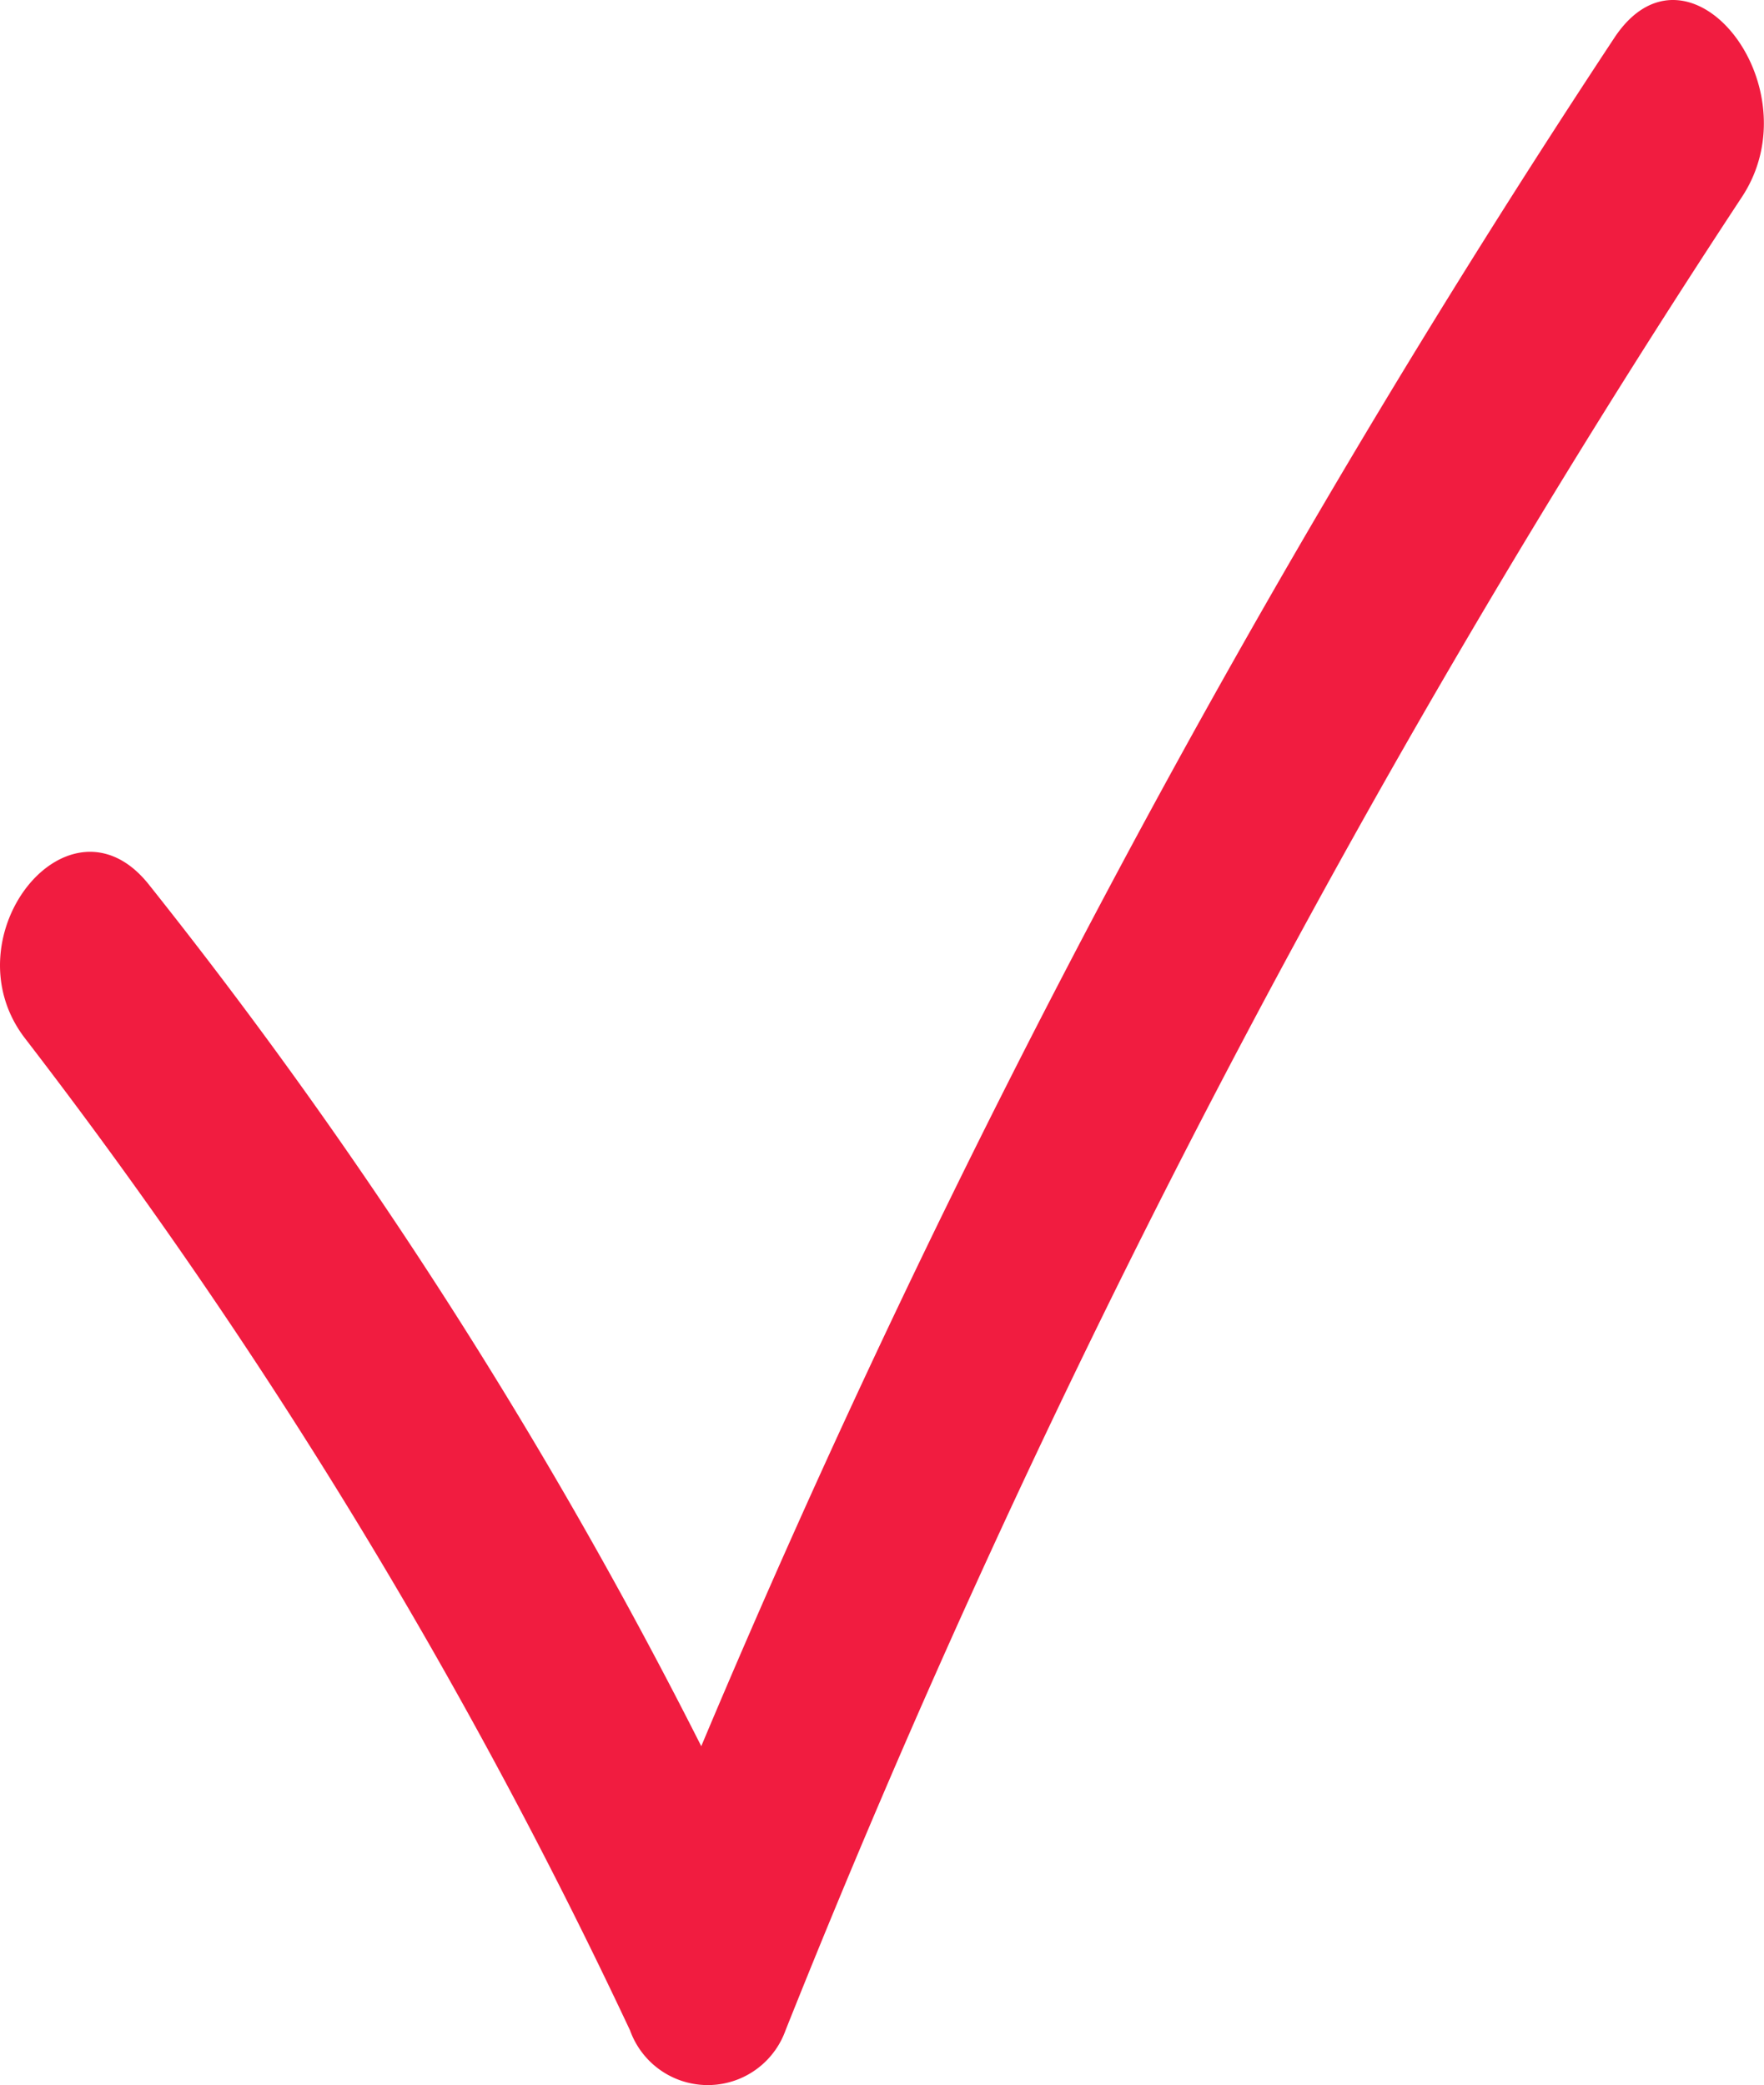
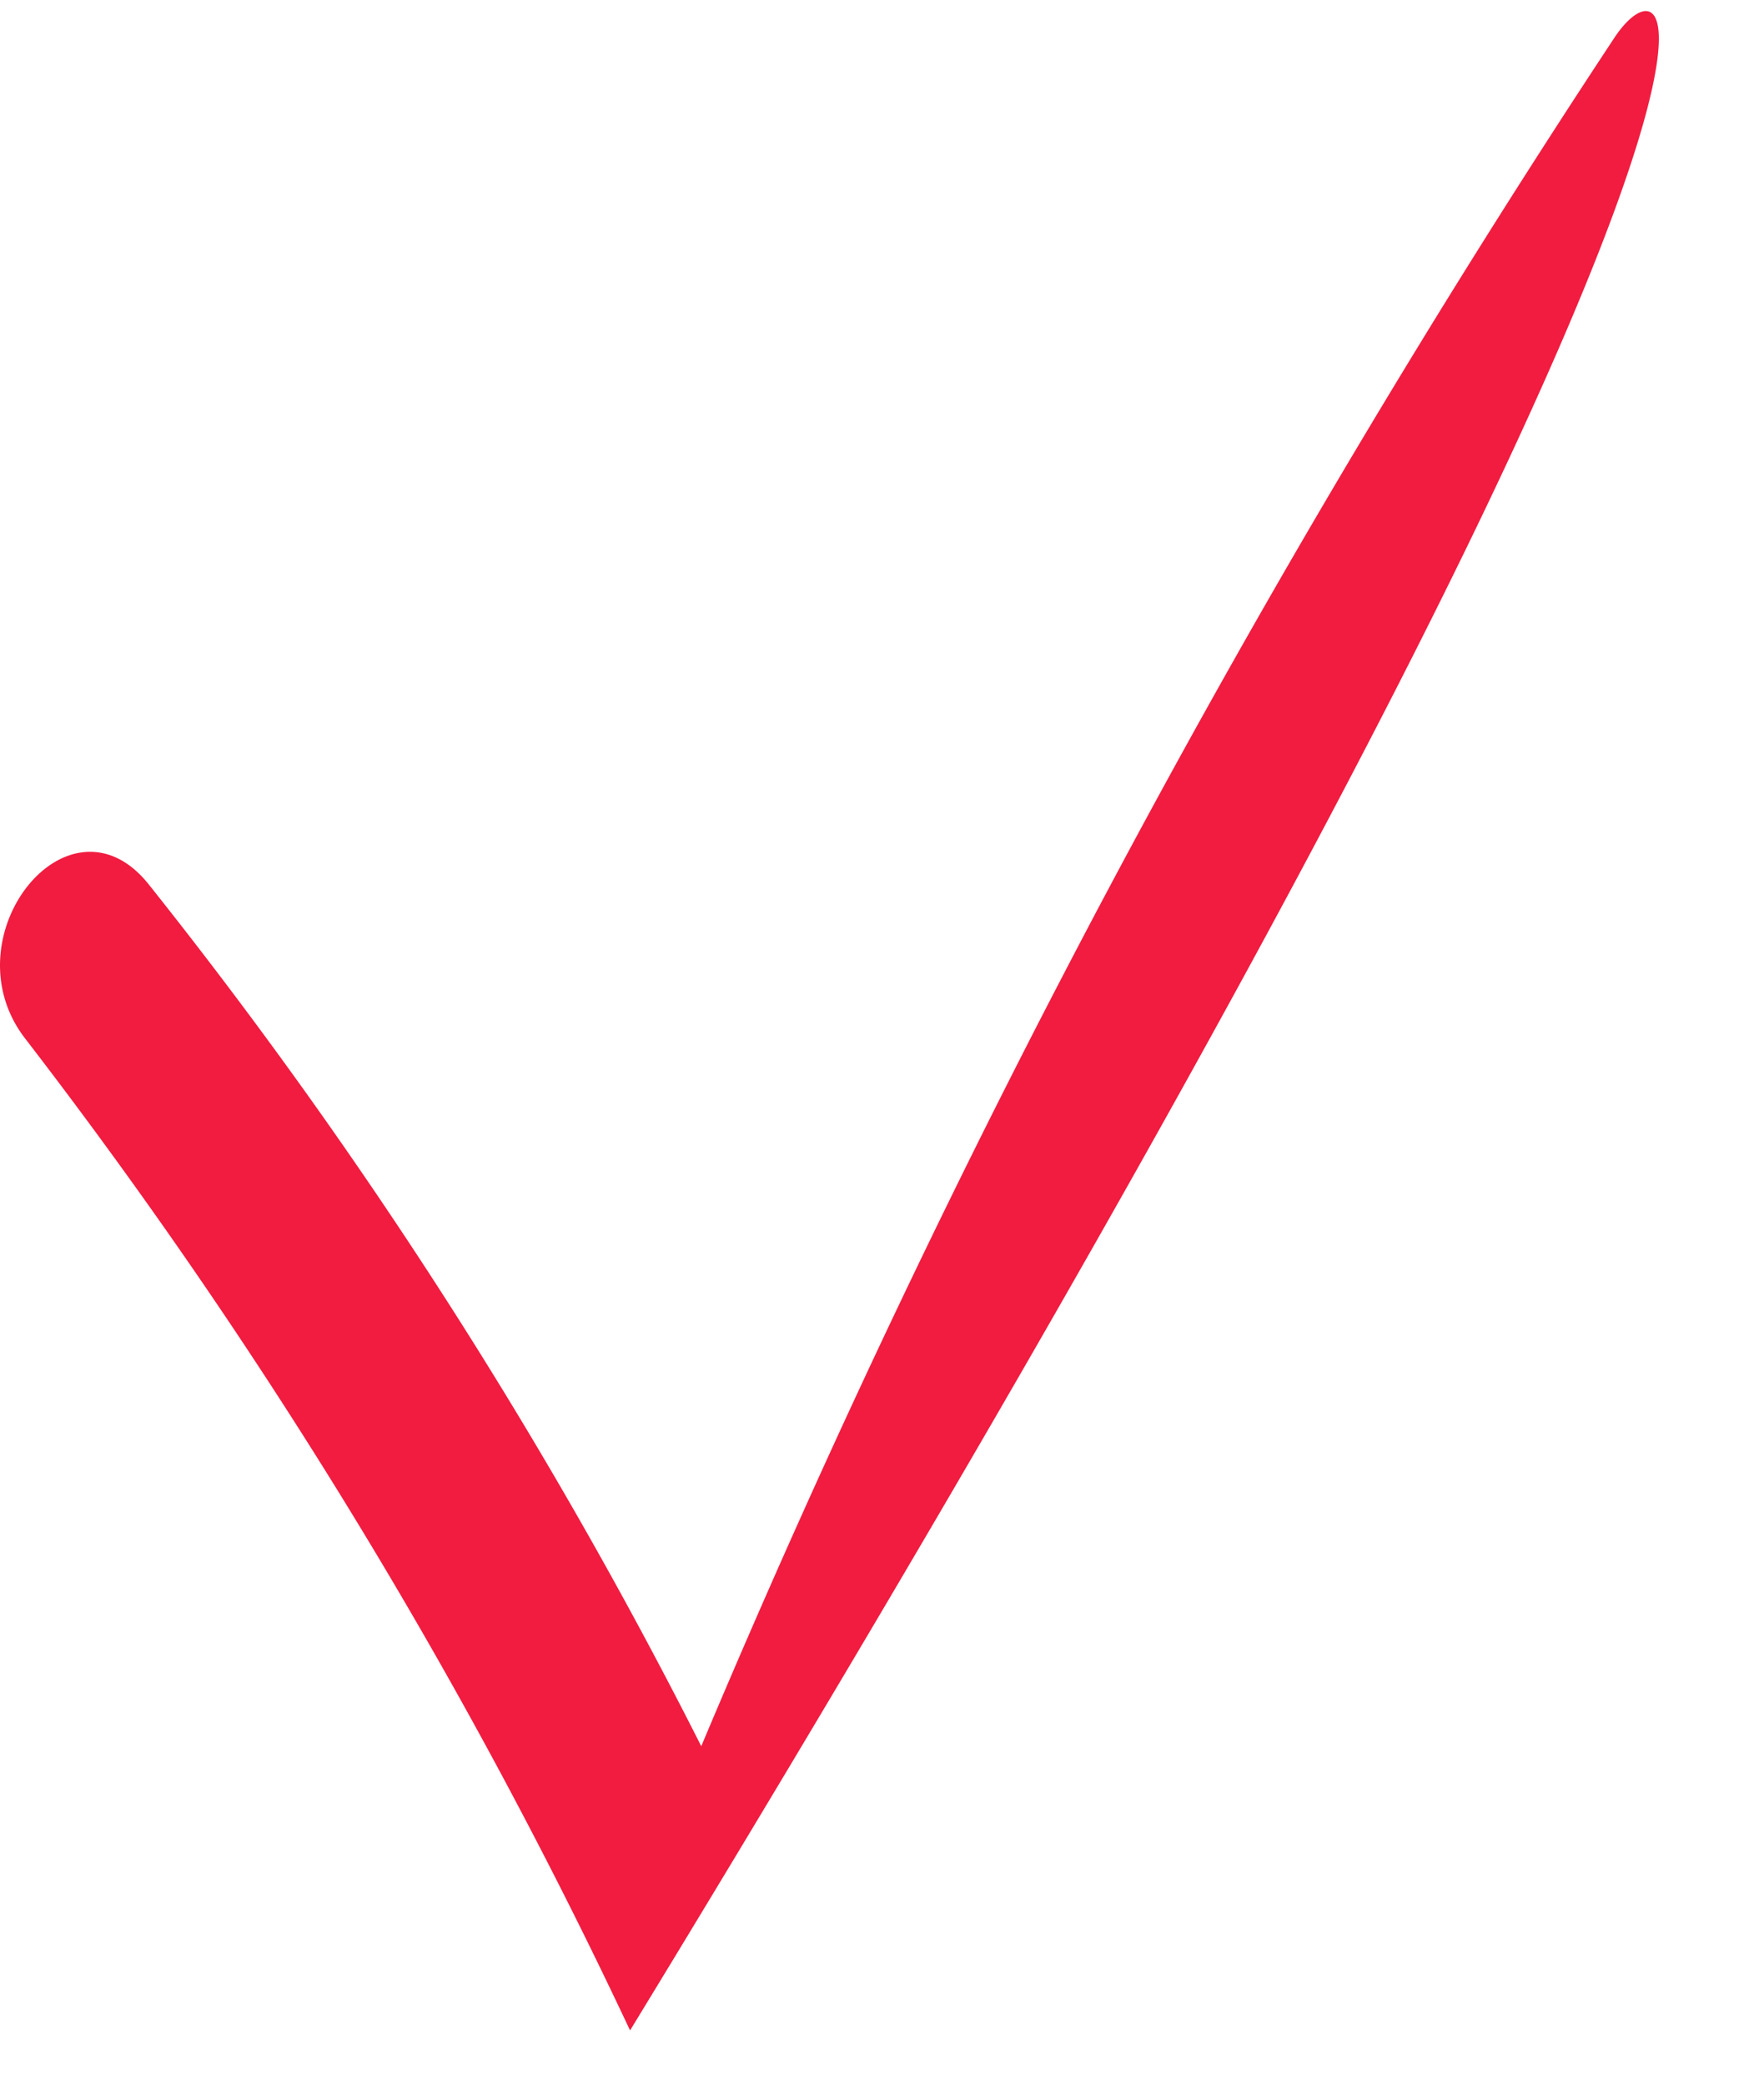
<svg xmlns="http://www.w3.org/2000/svg" width="30.993" height="36.636" viewBox="0 0 30.993 36.636">
  <g id="Ebene_2" data-name="Ebene 2" transform="translate(0)">
    <g id="_Layer_" data-name="&lt;Layer&gt;" transform="translate(0)">
-       <path id="Pfad_1" data-name="Pfad 1" d="M28.366.665A183.473,183.473,0,0,0,12.325,30.679,87.937,87.937,0,0,0,2.614,15.533c-1.4-1.747-3.537.928-2.172,2.707A94.206,94.206,0,0,1,11.074,35.673a1.451,1.451,0,0,0,2.731,0,179.486,179.486,0,0,1,16.8-32.208C31.9,1.514,29.662-1.3,28.366.665Z" transform="translate(-0.004 0.002)" fill="#f11c40" />
+       <path id="Pfad_1" data-name="Pfad 1" d="M28.366.665A183.473,183.473,0,0,0,12.325,30.679,87.937,87.937,0,0,0,2.614,15.533c-1.4-1.747-3.537.928-2.172,2.707A94.206,94.206,0,0,1,11.074,35.673C31.9,1.514,29.662-1.3,28.366.665Z" transform="translate(-0.004 0.002)" fill="#f11c40" />
    </g>
  </g>
</svg>